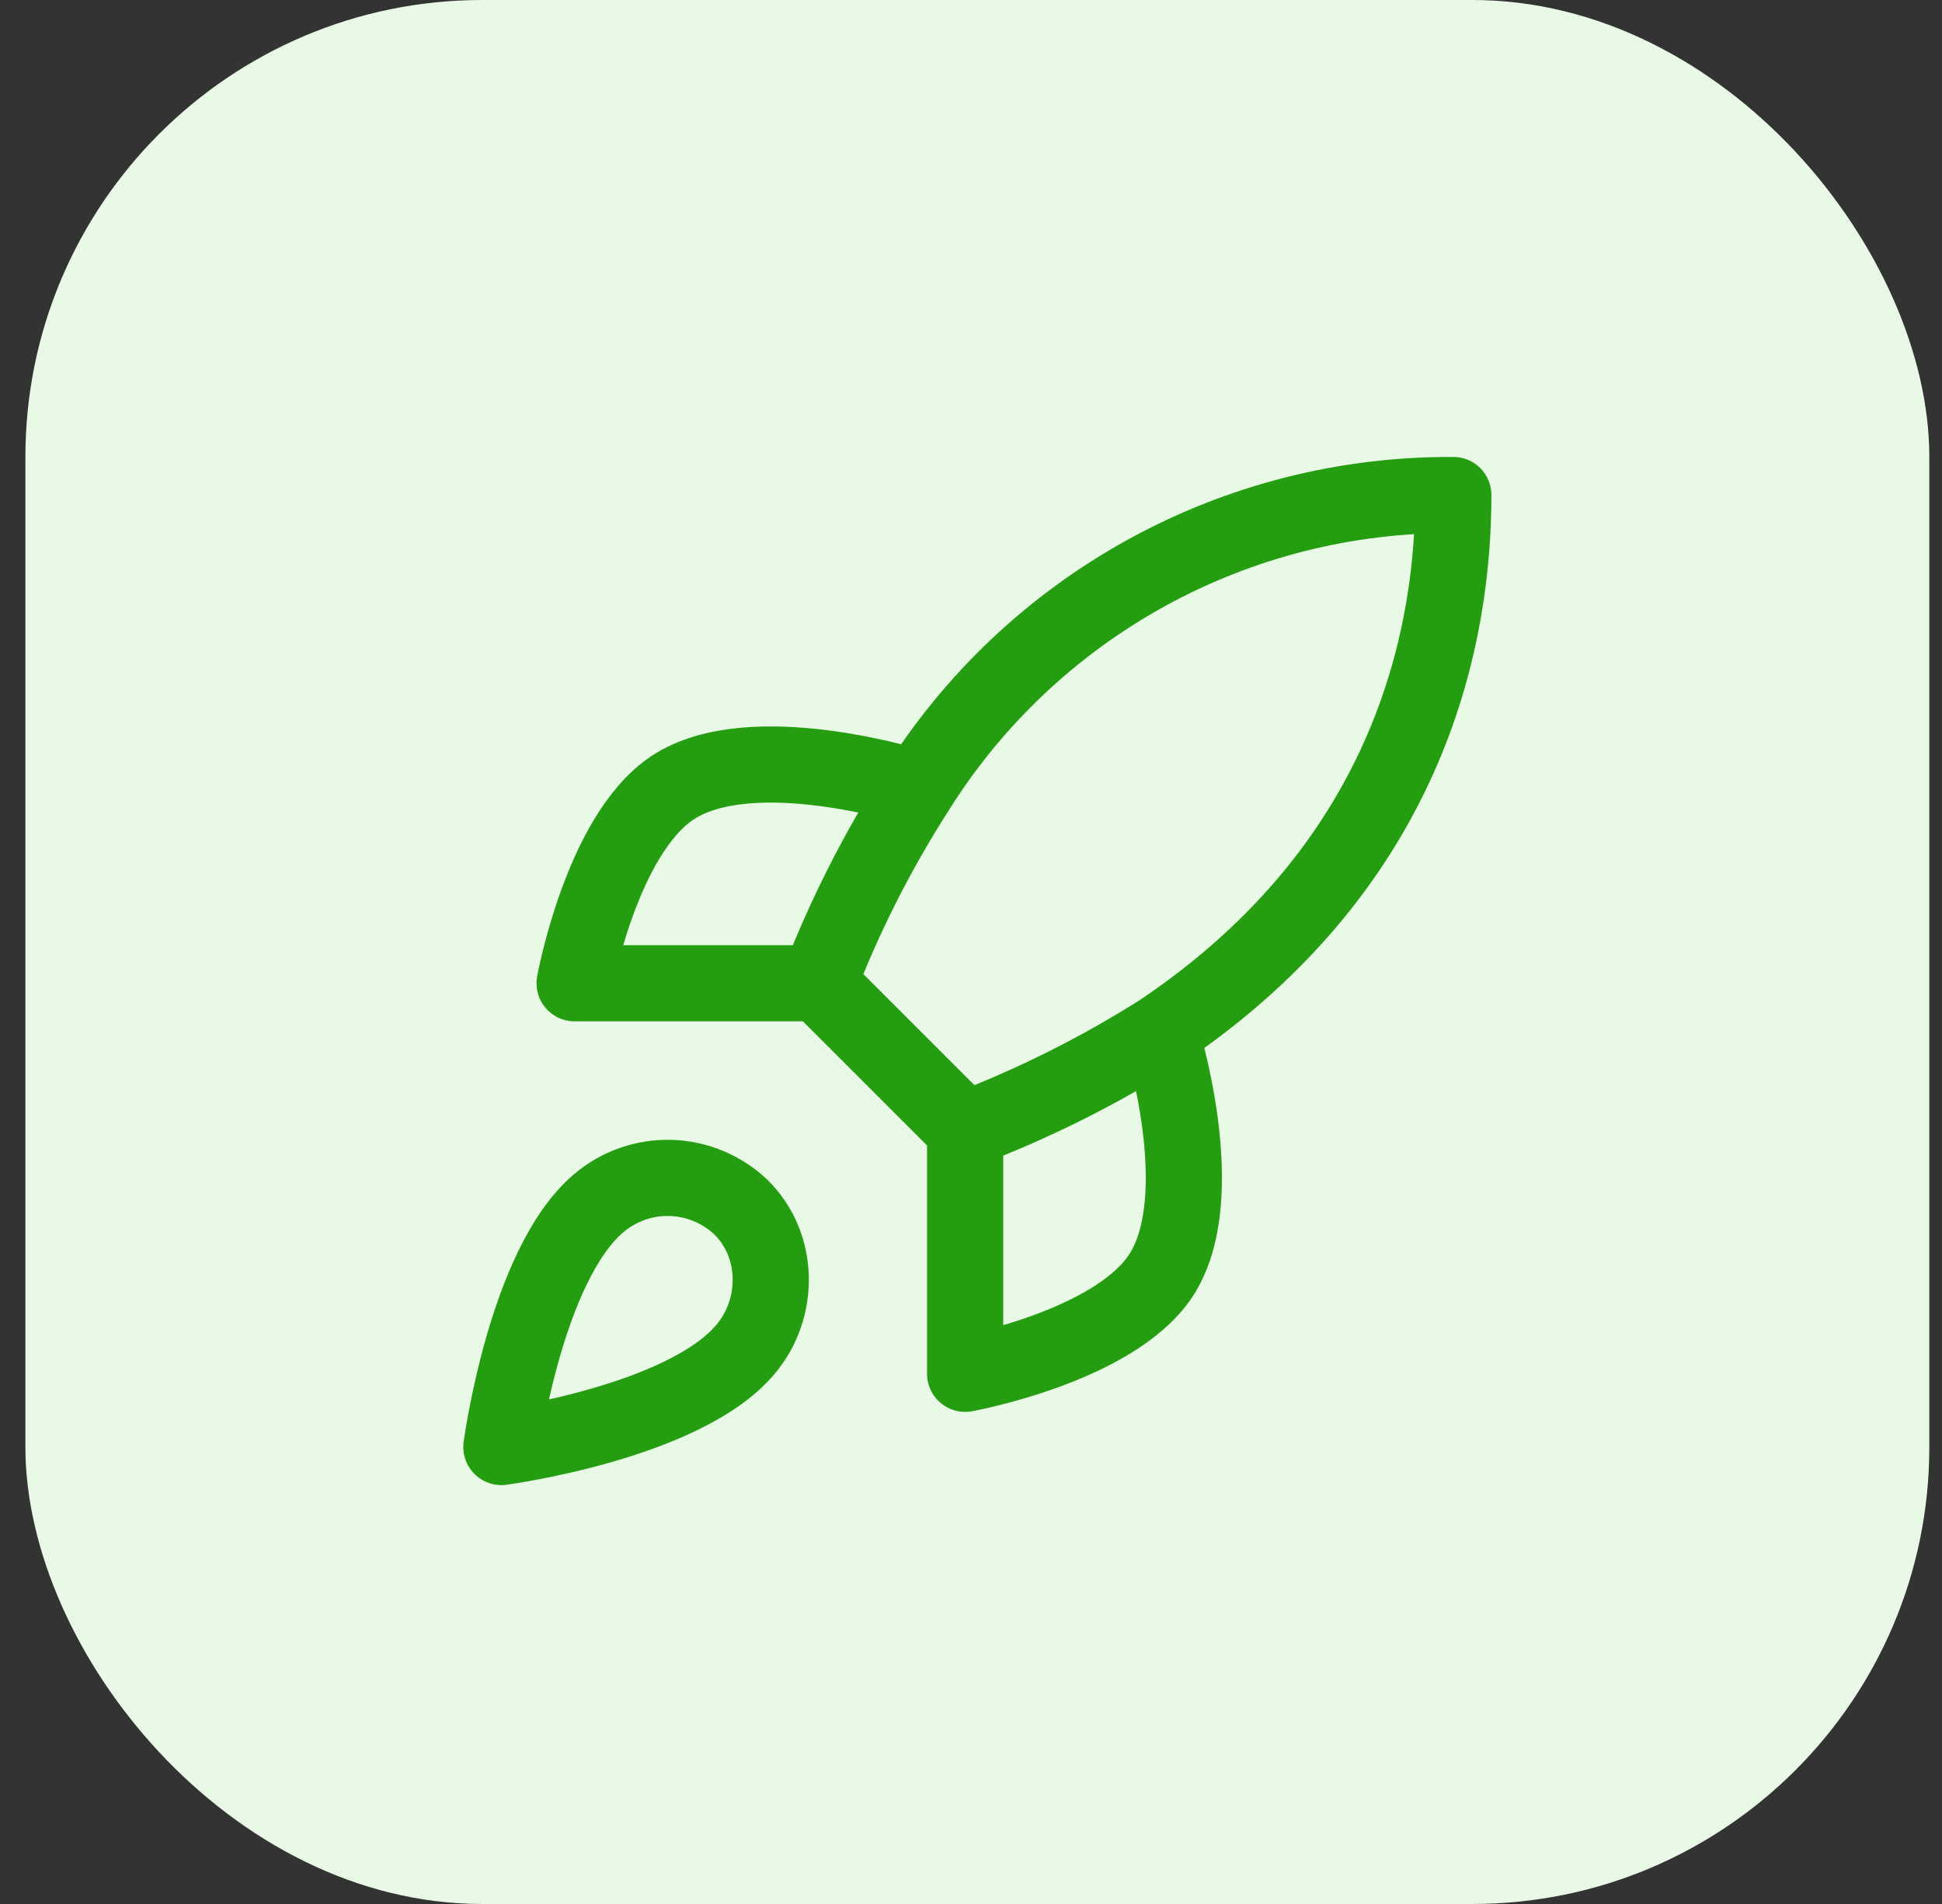
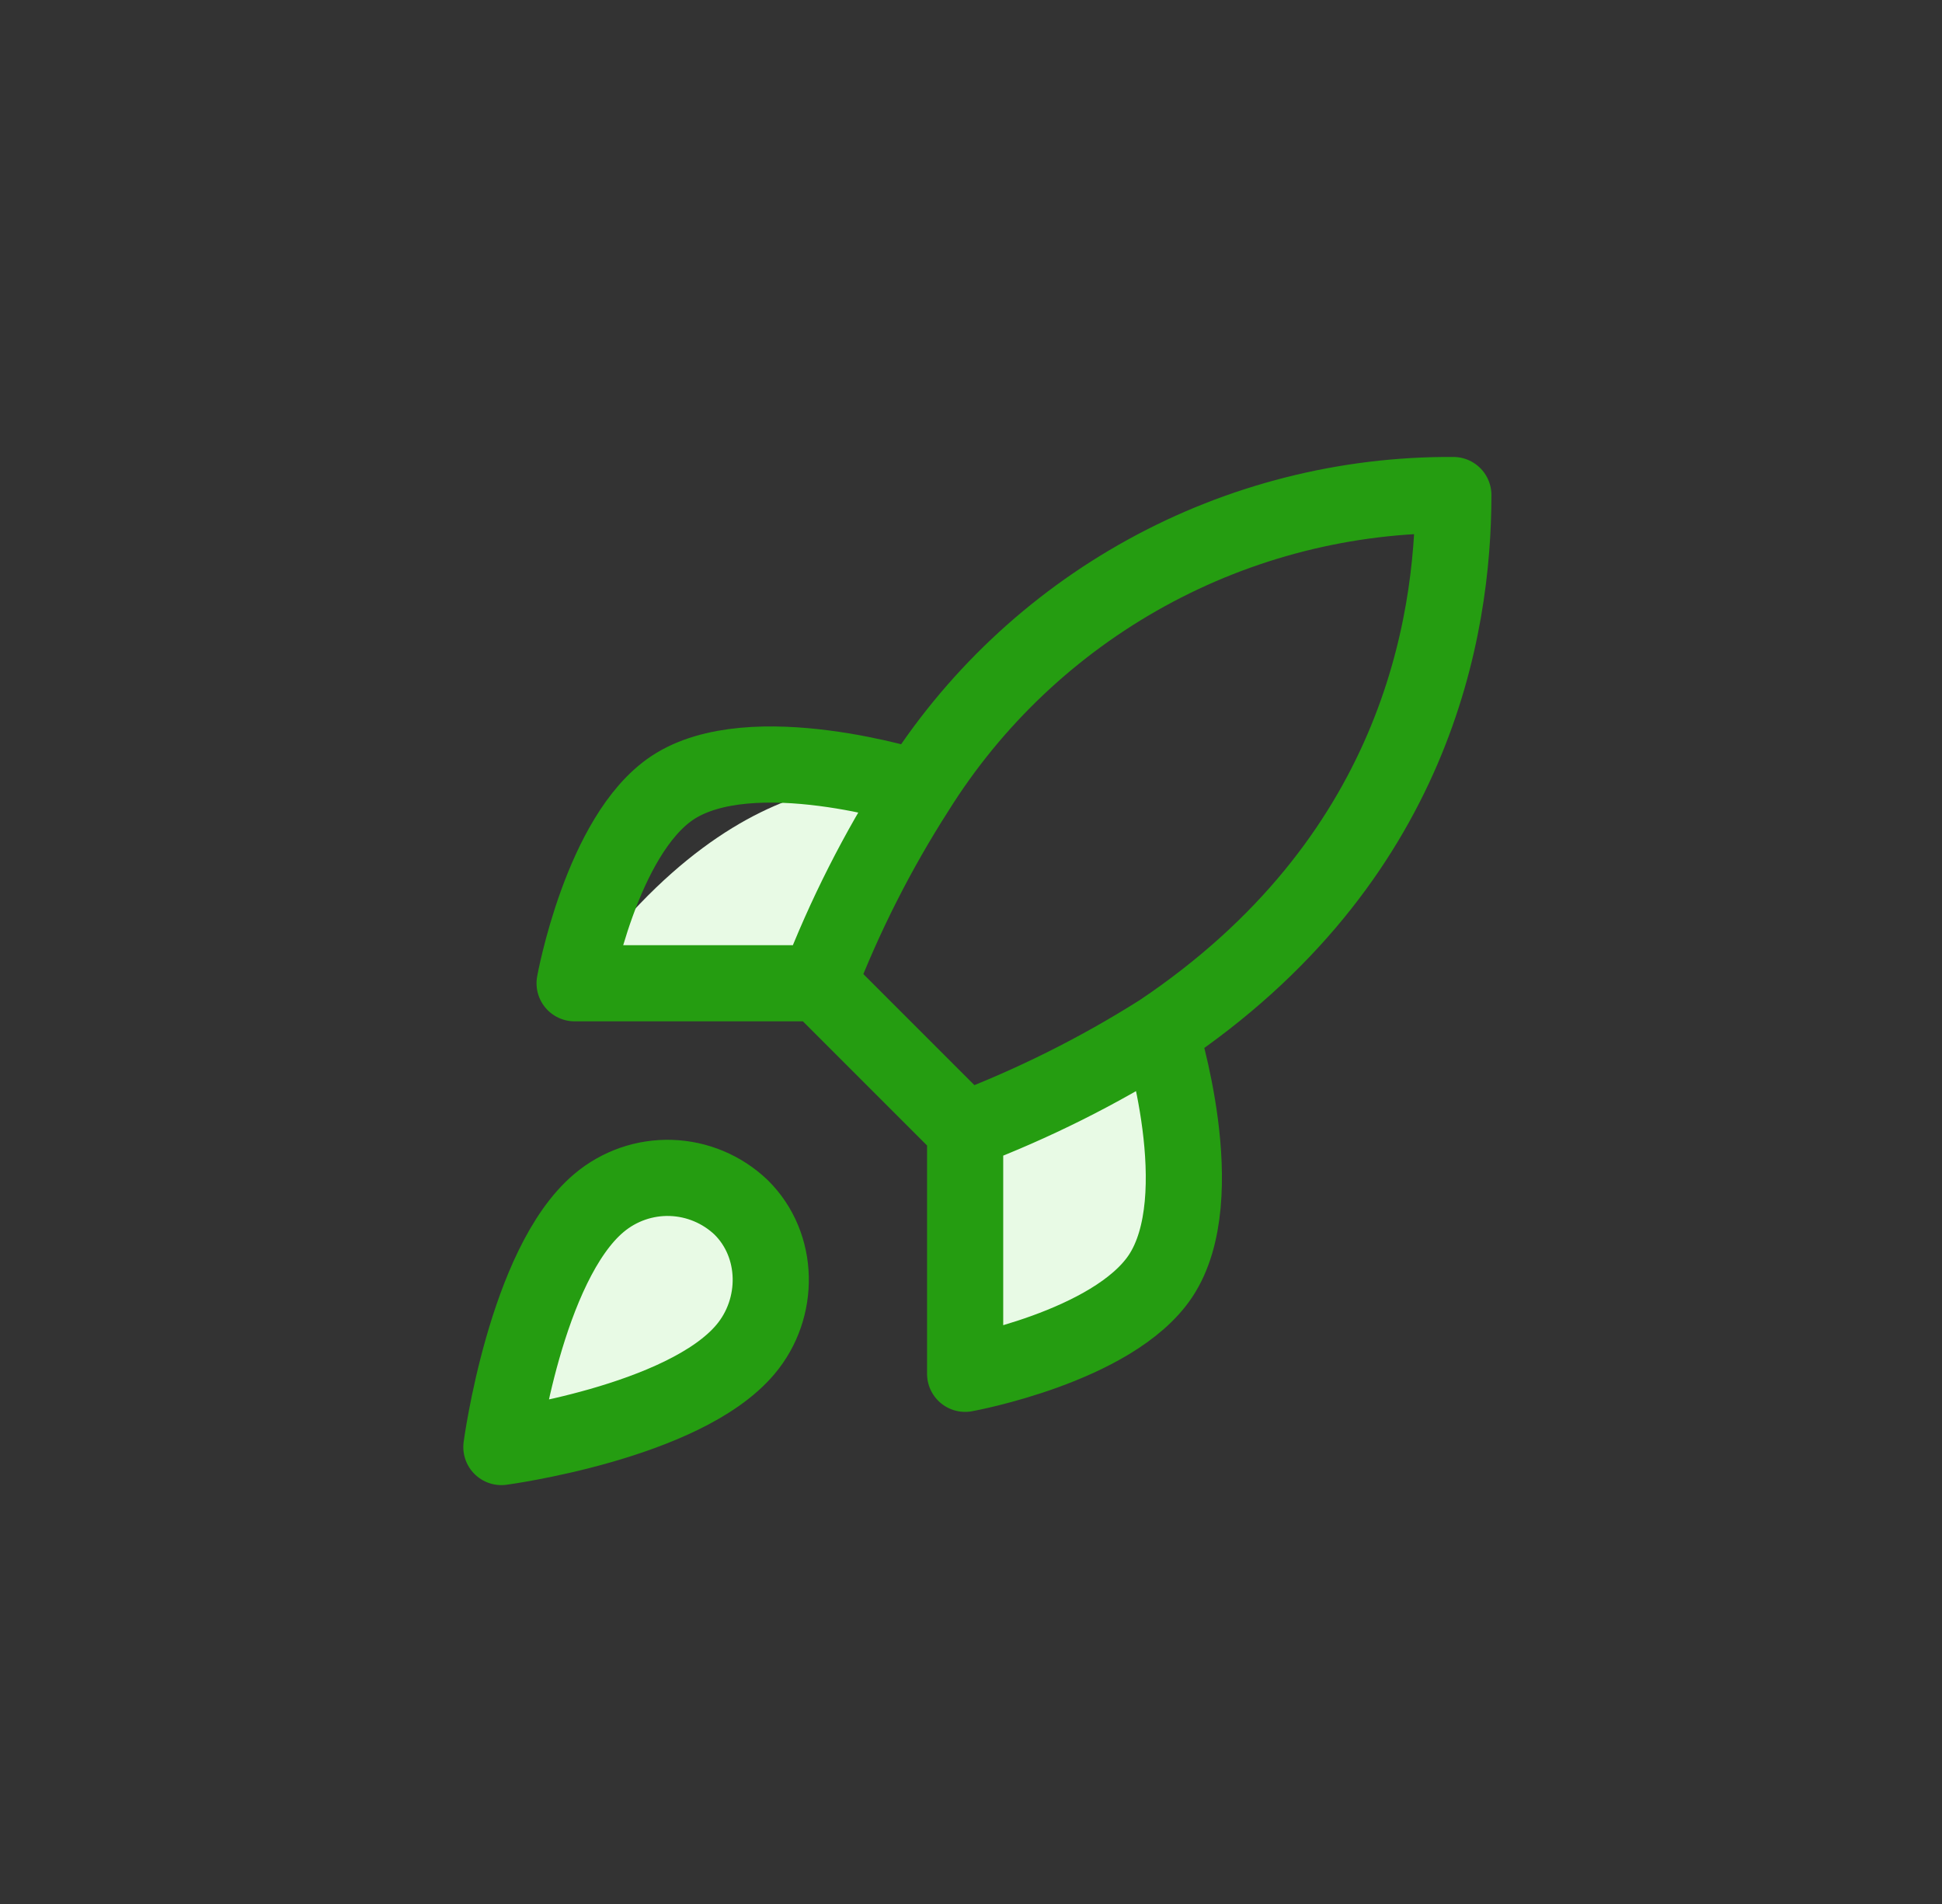
<svg xmlns="http://www.w3.org/2000/svg" width="51" height="50" viewBox="0 0 51 50" fill="none">
  <rect x="0" y="0" width="51" height="50" fill="#333333" stroke="none" />
-   <rect x="0.667" width="50" height="50" rx="12" fill="#E8FAE5" />
  <path d="M15.731 31.59C13.808 33.205 13.167 38 13.167 38C13.167 38 17.962 37.359 19.577 35.436C20.487 34.359 20.475 32.705 19.462 31.705C18.963 31.23 18.307 30.955 17.618 30.933C16.93 30.912 16.258 31.146 15.731 31.59Z" fill="#E8FAE5" />
-   <path d="M25.346 29.667L21.5 25.821C22.182 24.051 23.041 22.354 24.064 20.757C25.558 18.368 27.638 16.402 30.107 15.044C32.575 13.686 35.35 12.983 38.167 13C38.167 16.488 37.167 22.616 30.475 27.103C28.855 28.127 27.137 28.986 25.346 29.667Z" fill="#E8FAE5" />
-   <path d="M21.5 25.821H15.09C15.09 25.821 15.795 21.936 17.654 20.692C19.731 19.308 24.064 20.692 24.064 20.692" fill="#E8FAE5" />
+   <path d="M21.5 25.821H15.09C19.731 19.308 24.064 20.692 24.064 20.692" fill="#E8FAE5" />
  <path d="M25.346 29.667V36.077C25.346 36.077 29.231 35.372 30.475 33.513C31.859 31.436 30.475 27.103 30.475 27.103" fill="#E8FAE5" />
  <path d="M25.346 29.667L21.5 25.821M25.346 29.667C27.137 28.986 28.855 28.127 30.475 27.103M25.346 29.667V36.077C25.346 36.077 29.231 35.372 30.475 33.513C31.859 31.436 30.475 27.103 30.475 27.103M21.5 25.821C22.182 24.051 23.041 22.354 24.064 20.757C25.558 18.368 27.638 16.402 30.107 15.044C32.575 13.686 35.35 12.983 38.167 13C38.167 16.488 37.167 22.616 30.475 27.103M21.5 25.821H15.09C15.09 25.821 15.795 21.936 17.654 20.692C19.731 19.308 24.064 20.692 24.064 20.692M15.731 31.59C13.808 33.205 13.167 38 13.167 38C13.167 38 17.962 37.359 19.577 35.436C20.487 34.359 20.475 32.705 19.462 31.705C18.963 31.23 18.307 30.955 17.618 30.933C16.93 30.912 16.258 31.146 15.731 31.59Z" stroke="#259D11" stroke-width="2" stroke-linecap="round" stroke-linejoin="round" />
</svg>